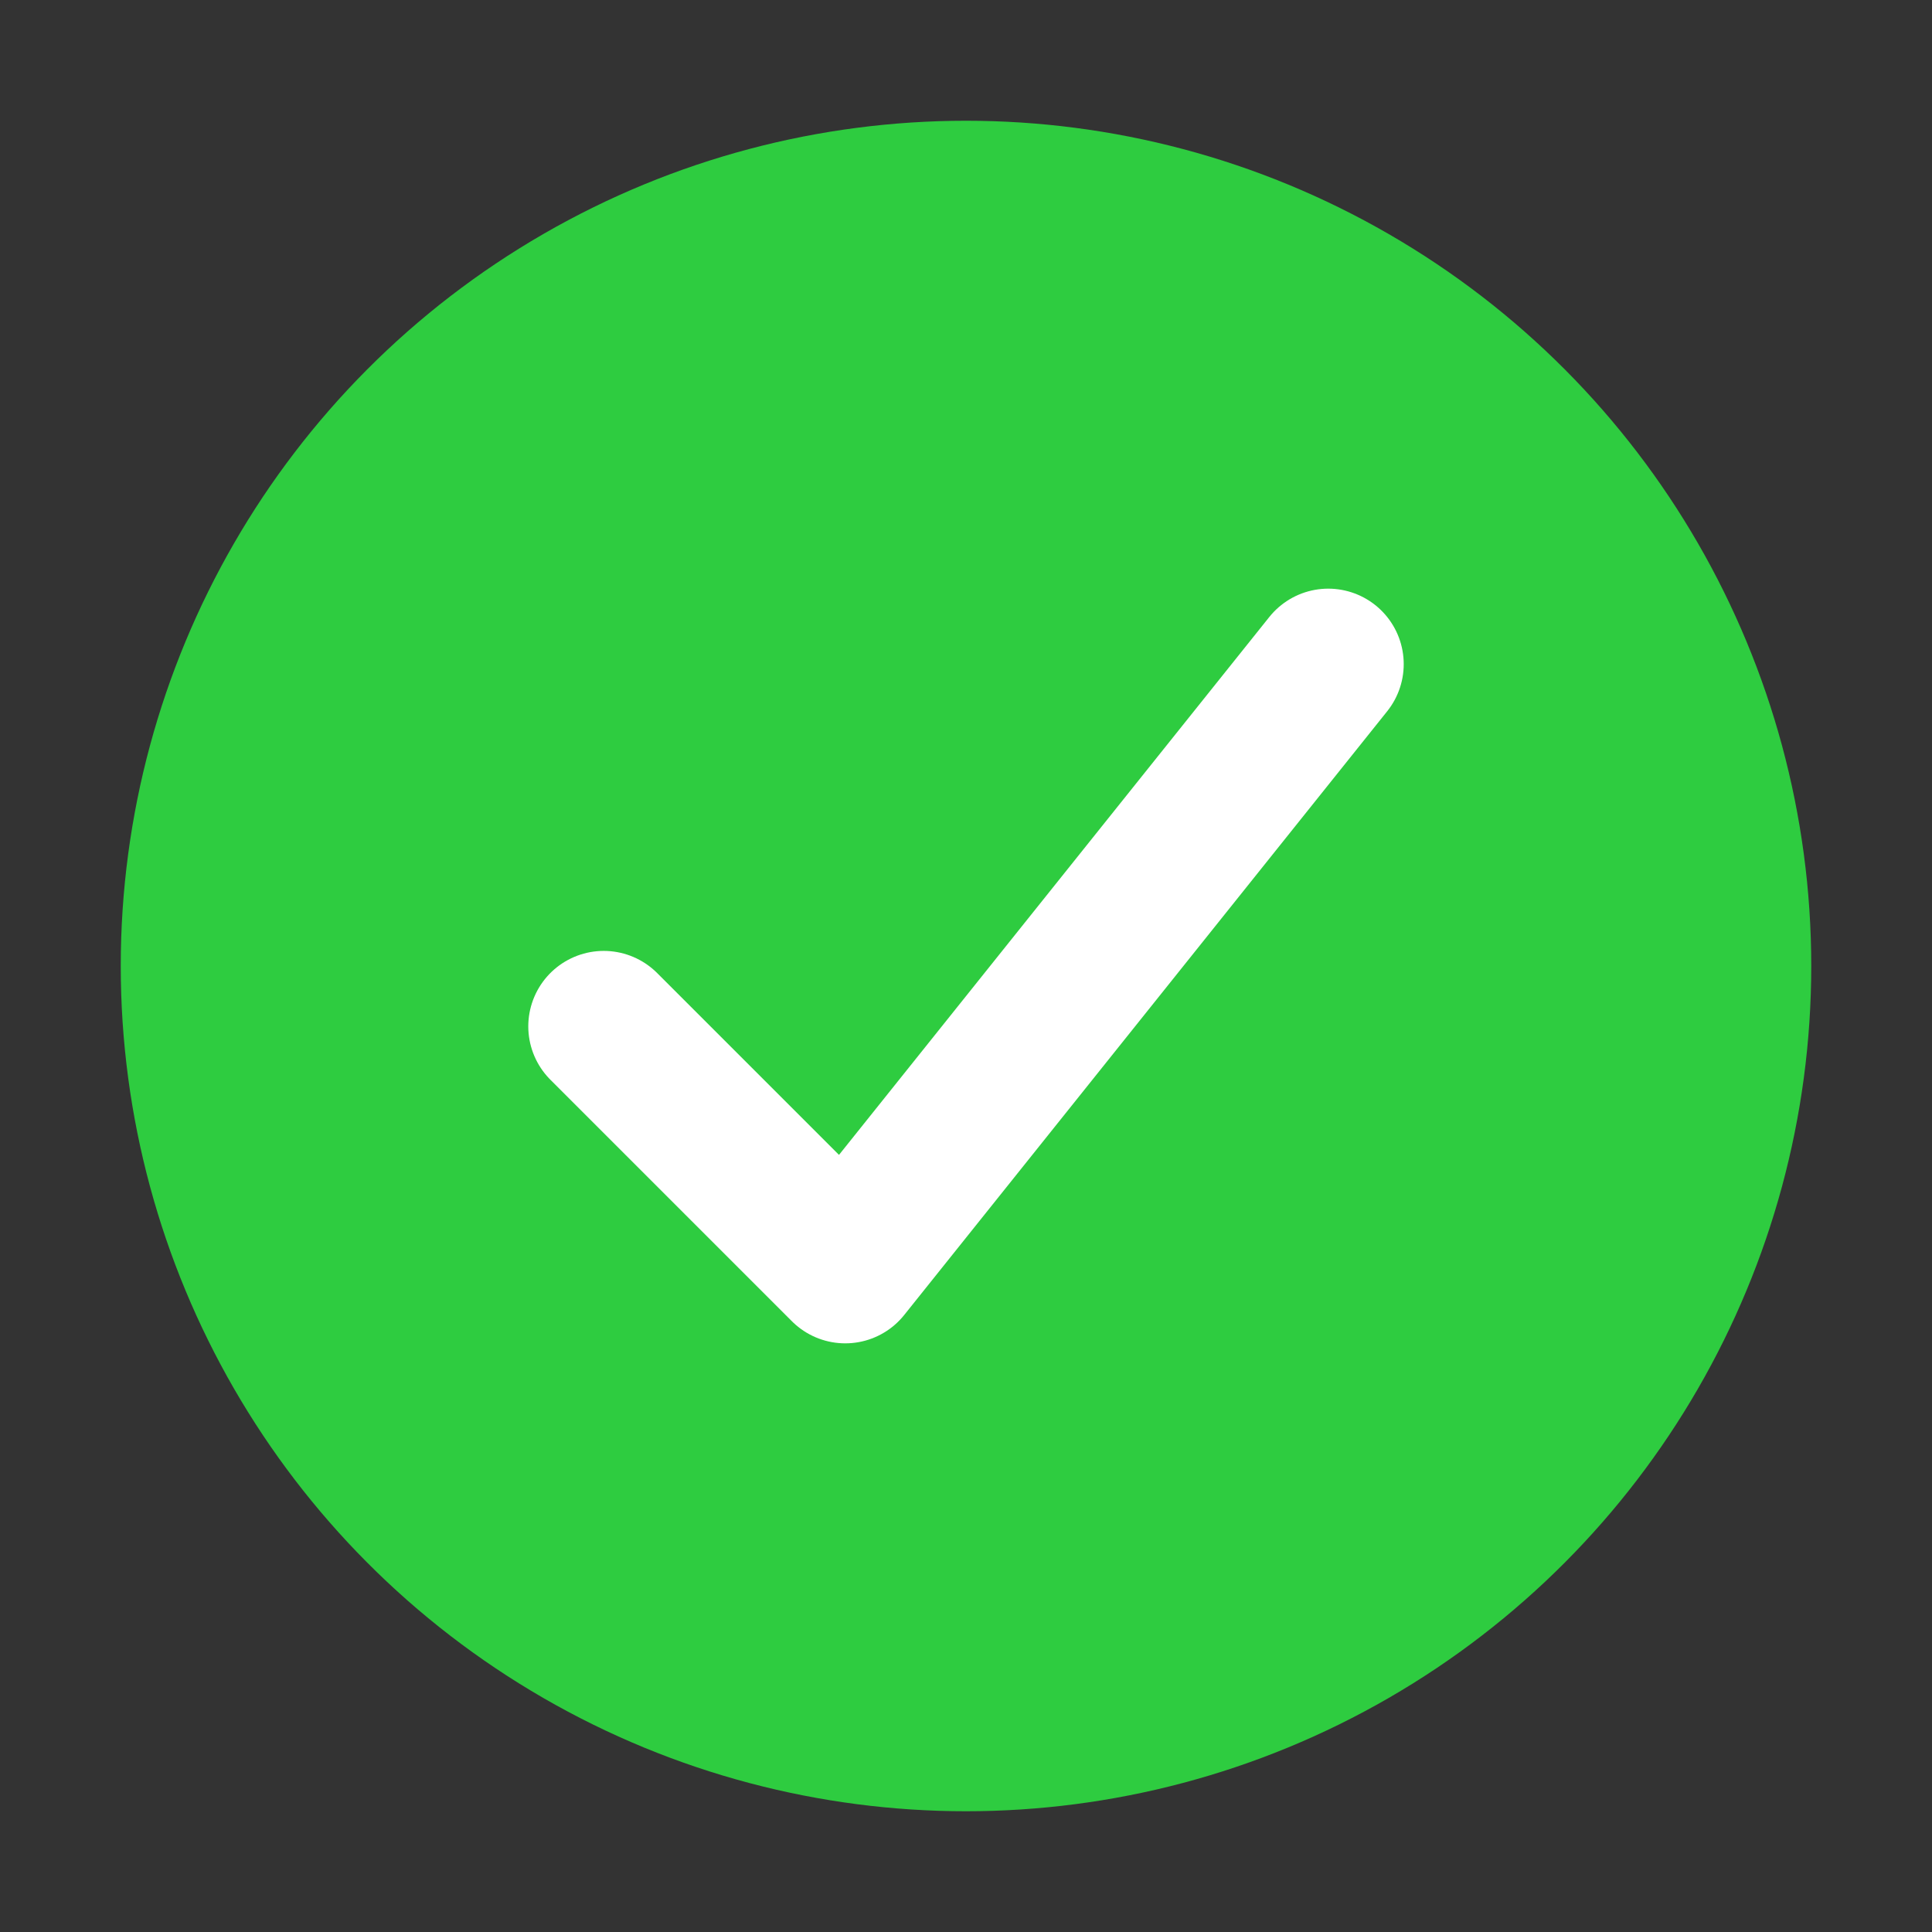
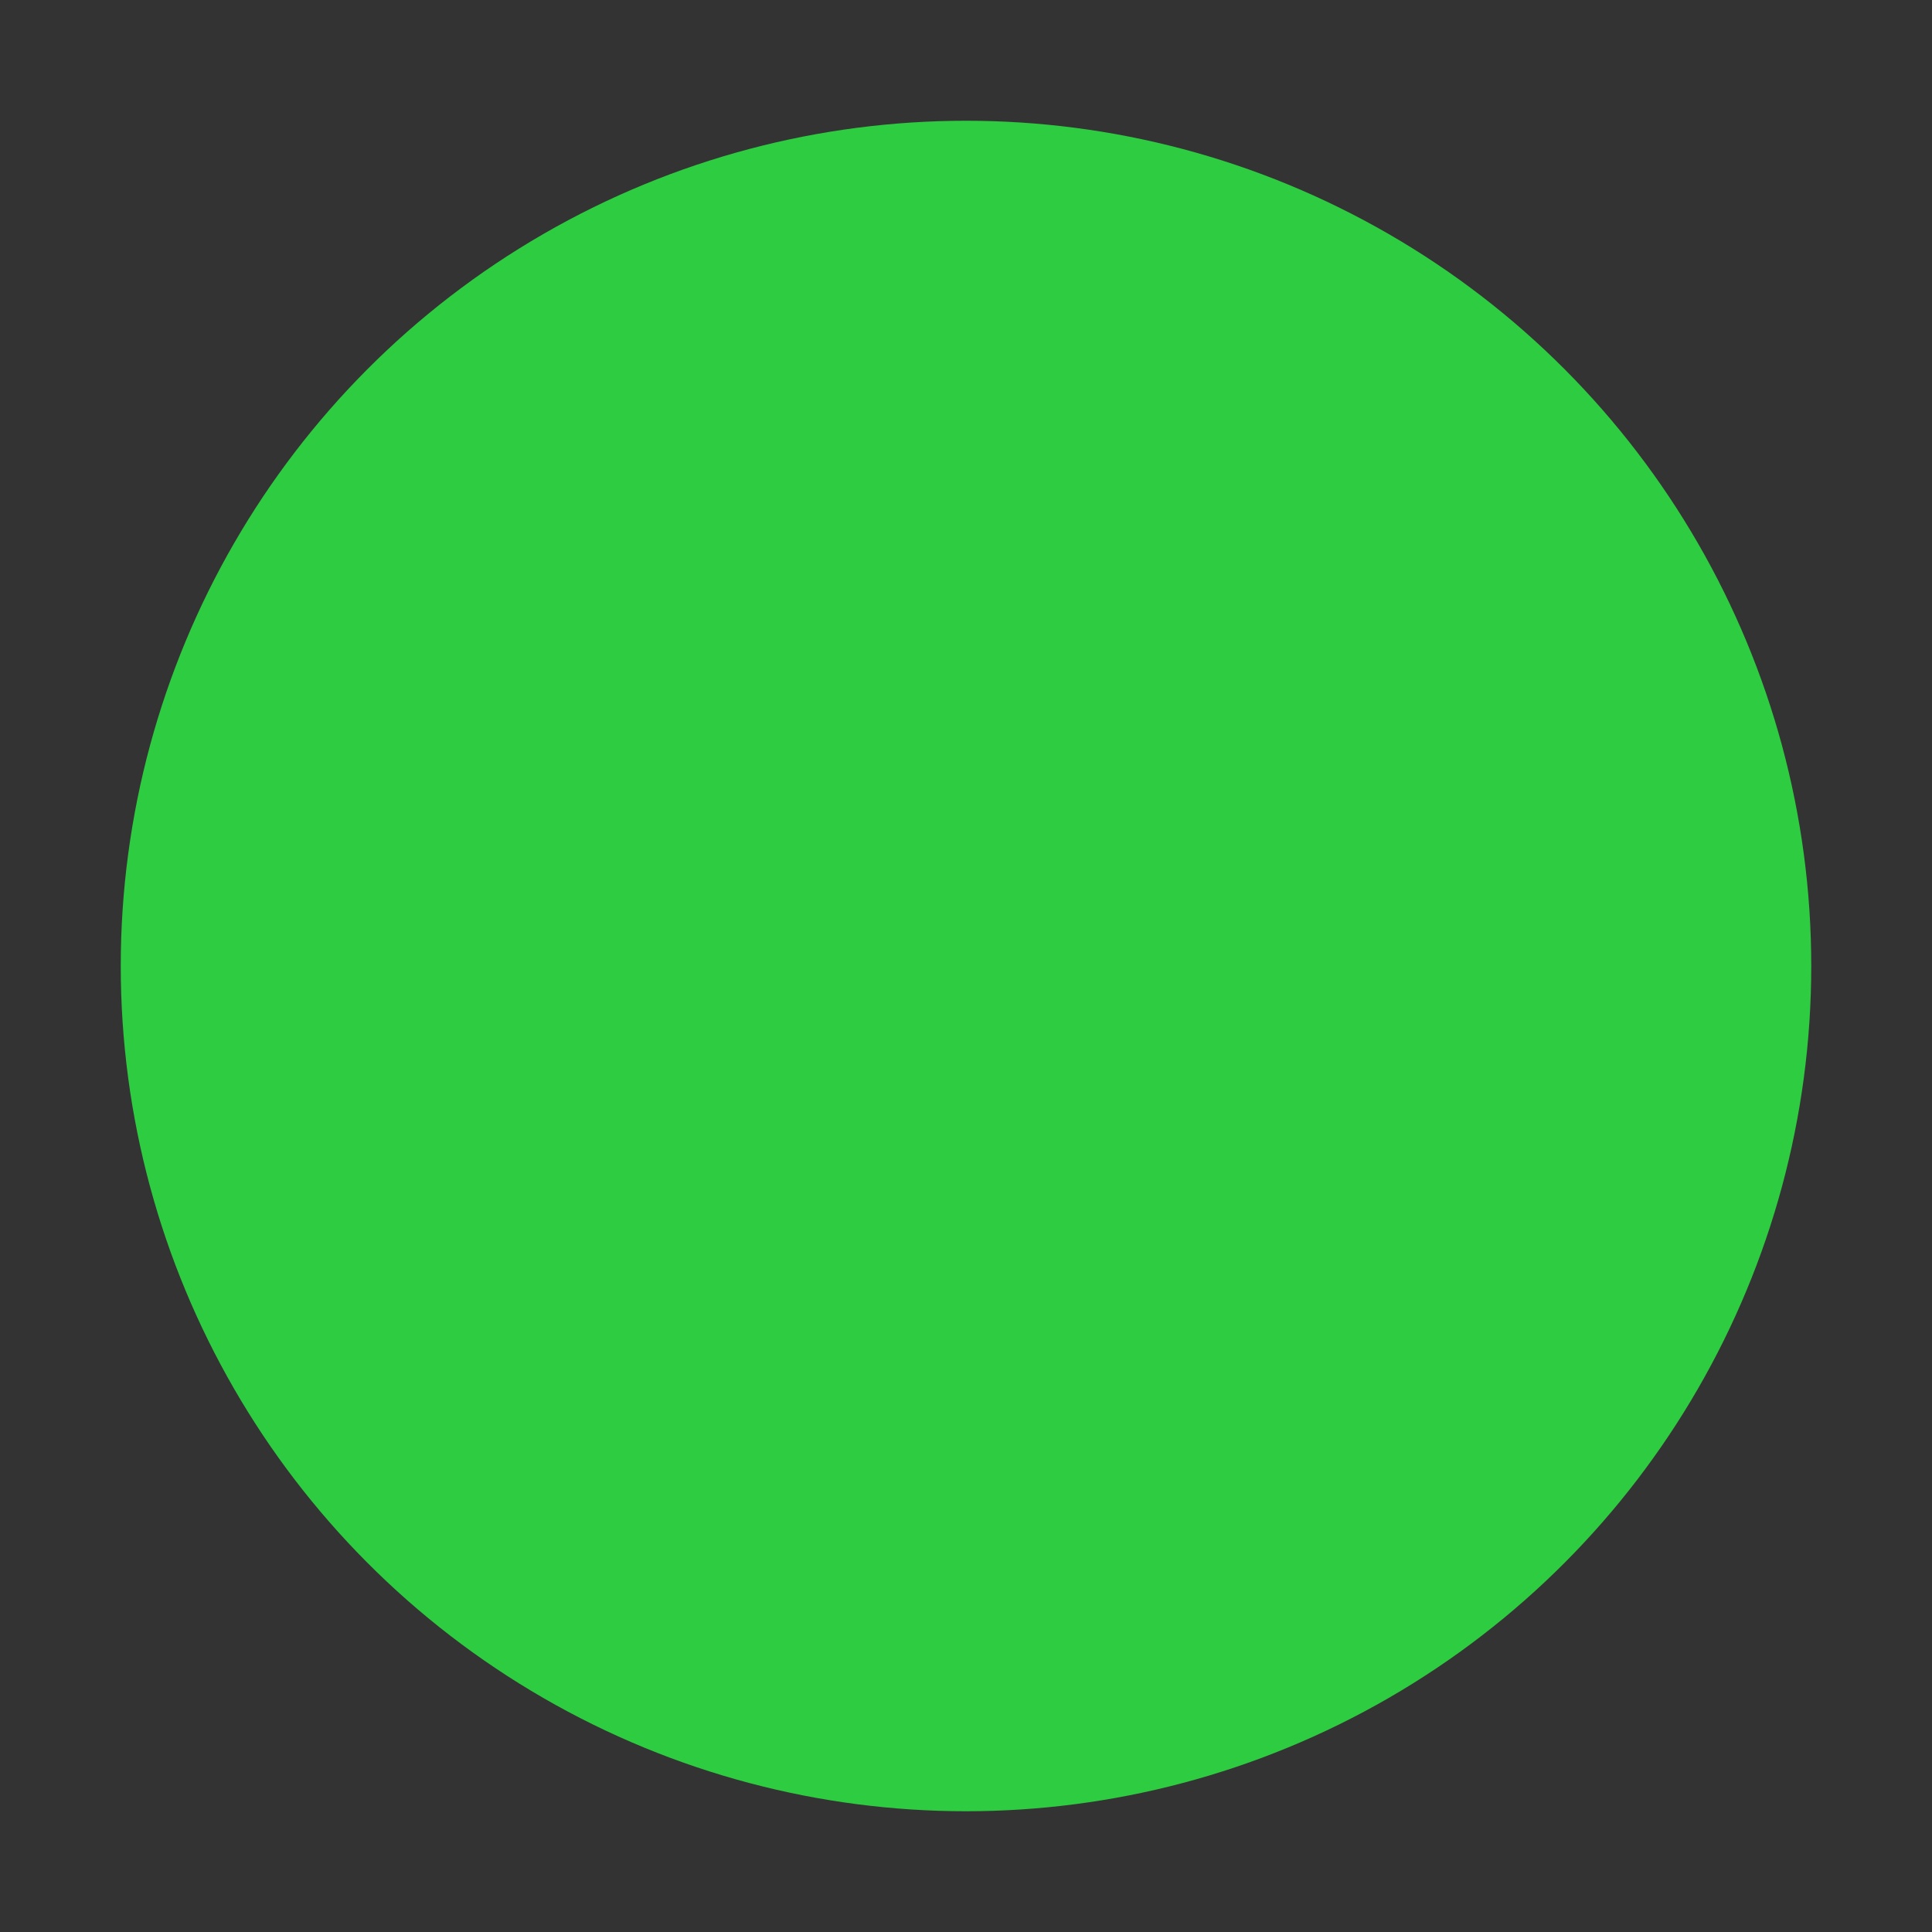
<svg xmlns="http://www.w3.org/2000/svg" width="32" height="32" viewBox="0 0 32 32" fill="none">
  <rect x="0" y="0" width="32" height="32" fill="#333333" stroke="none" />
  <circle cx="16" cy="16" r="14" fill="#2ECC40" />
-   <path d="M10 17L14 21L22 11" stroke="#fff" stroke-width="2.5" stroke-linecap="round" stroke-linejoin="round" />
</svg>